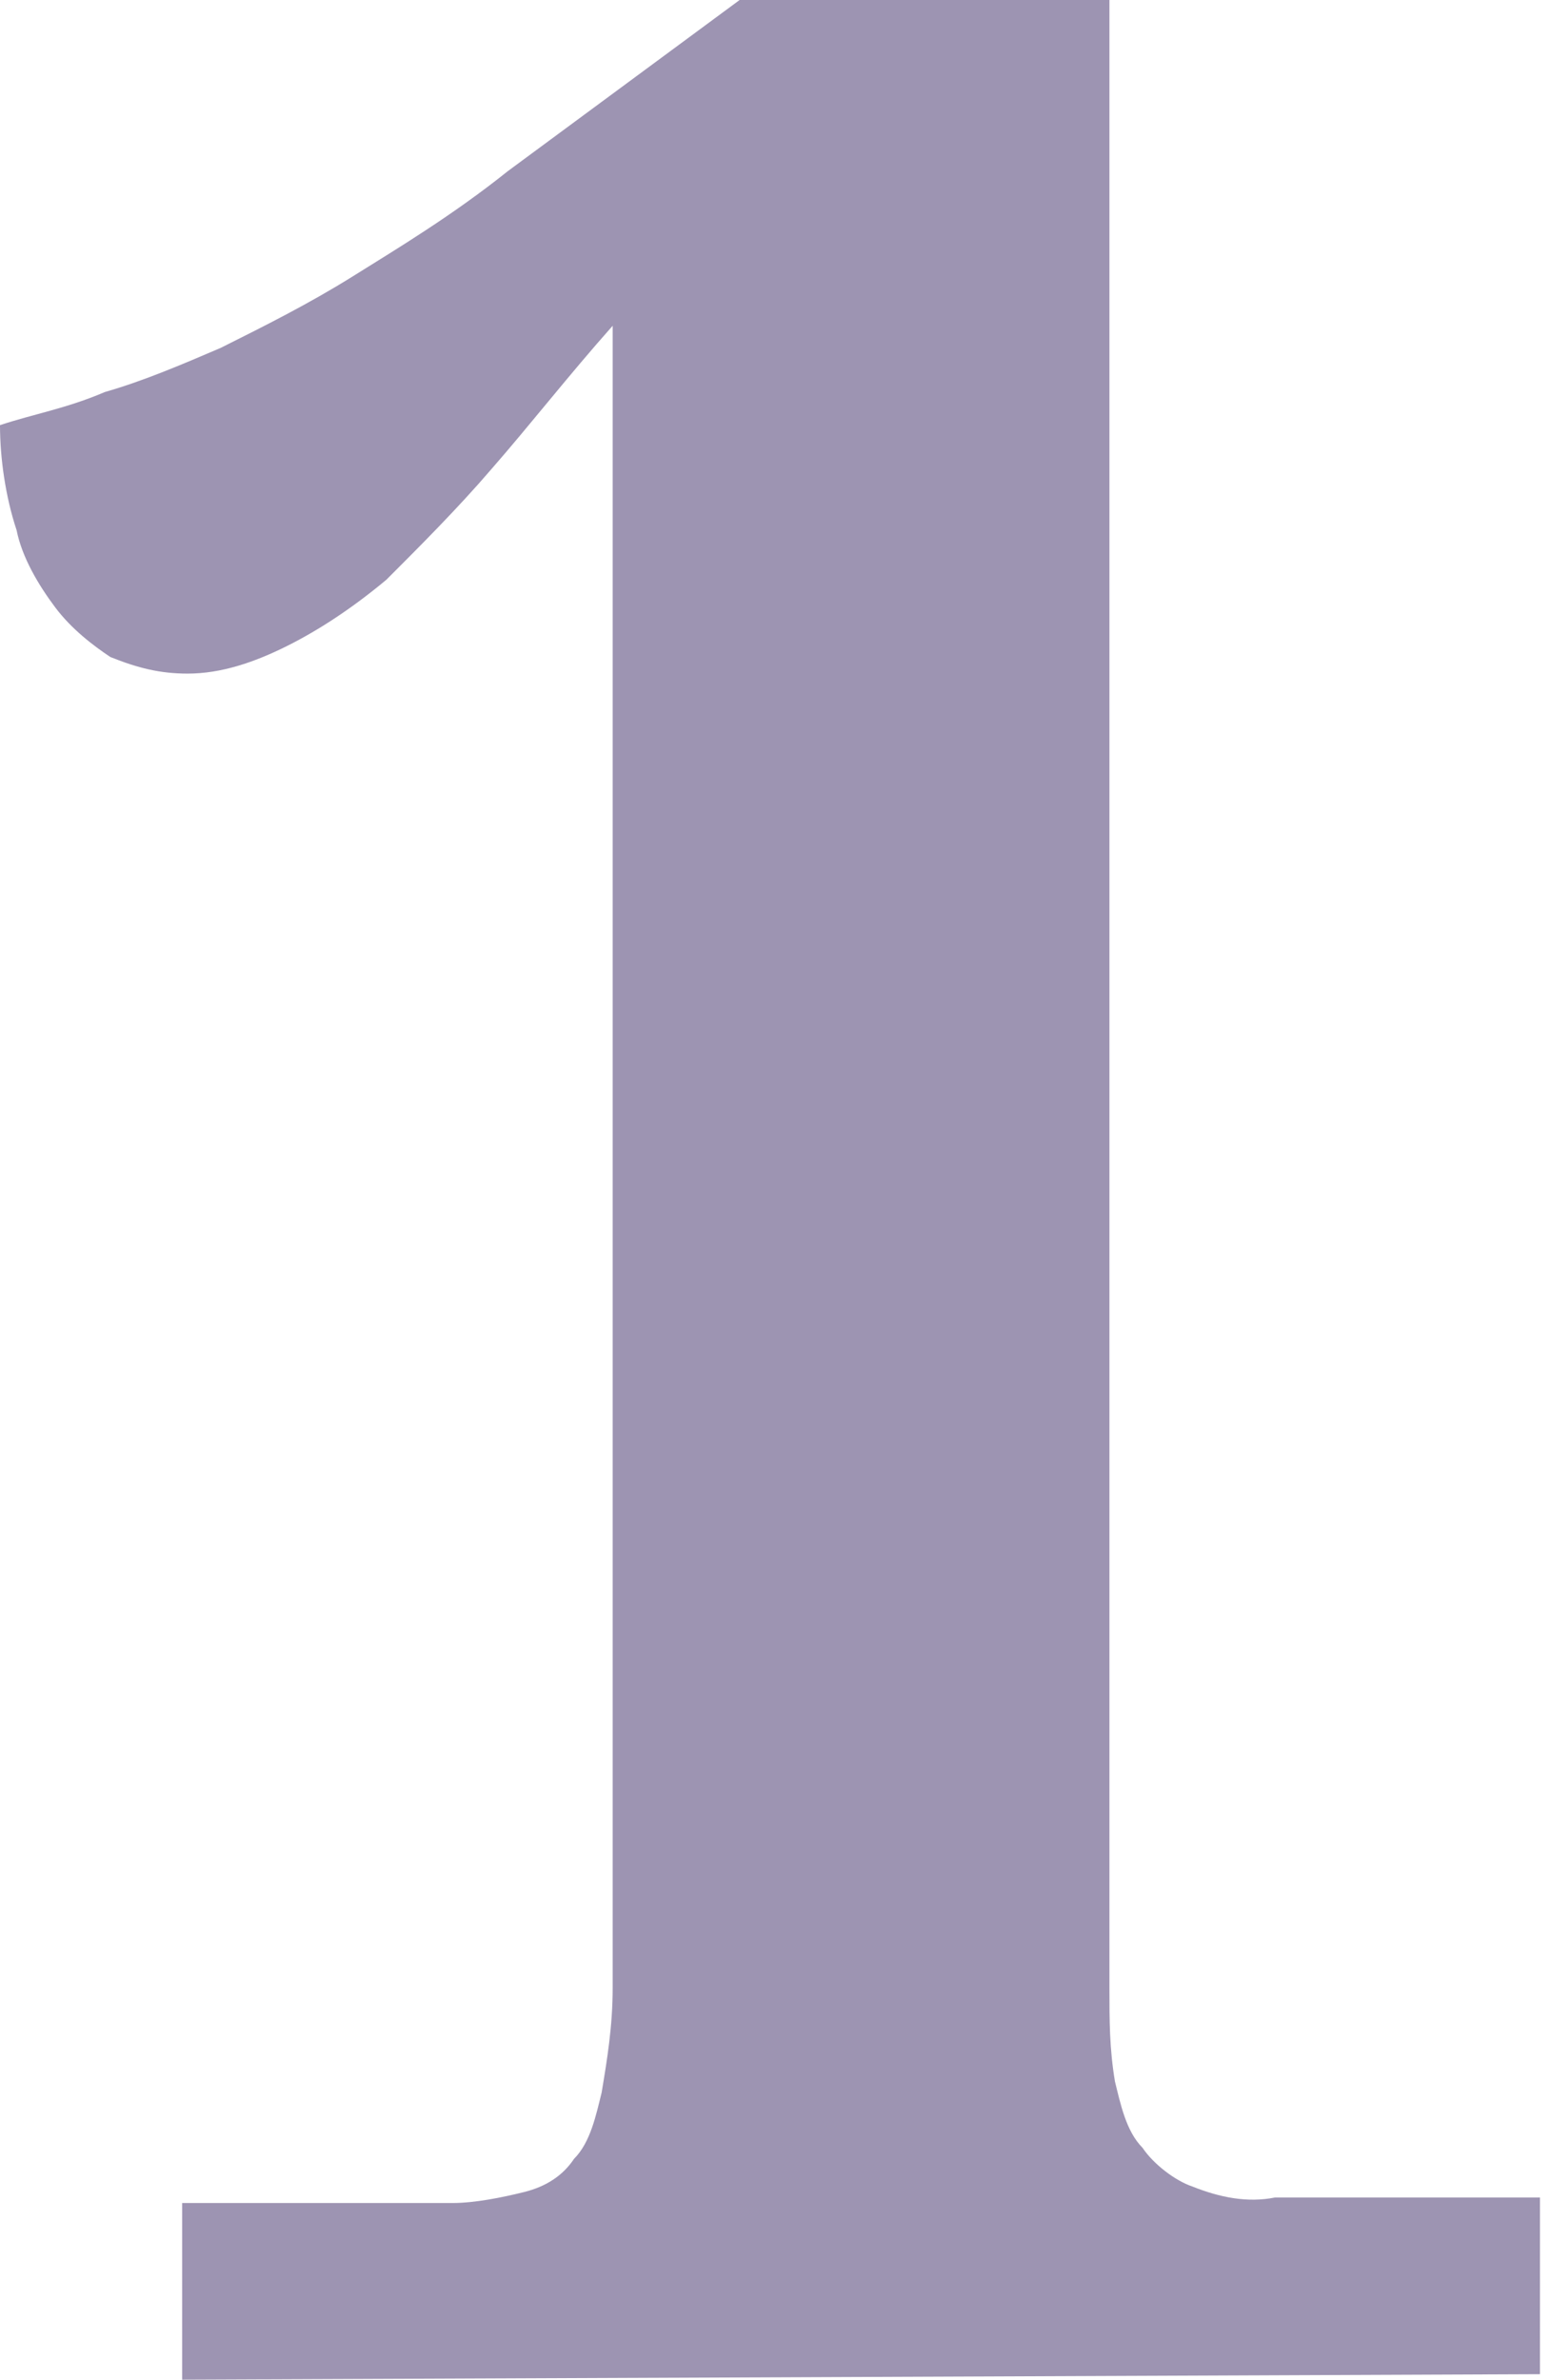
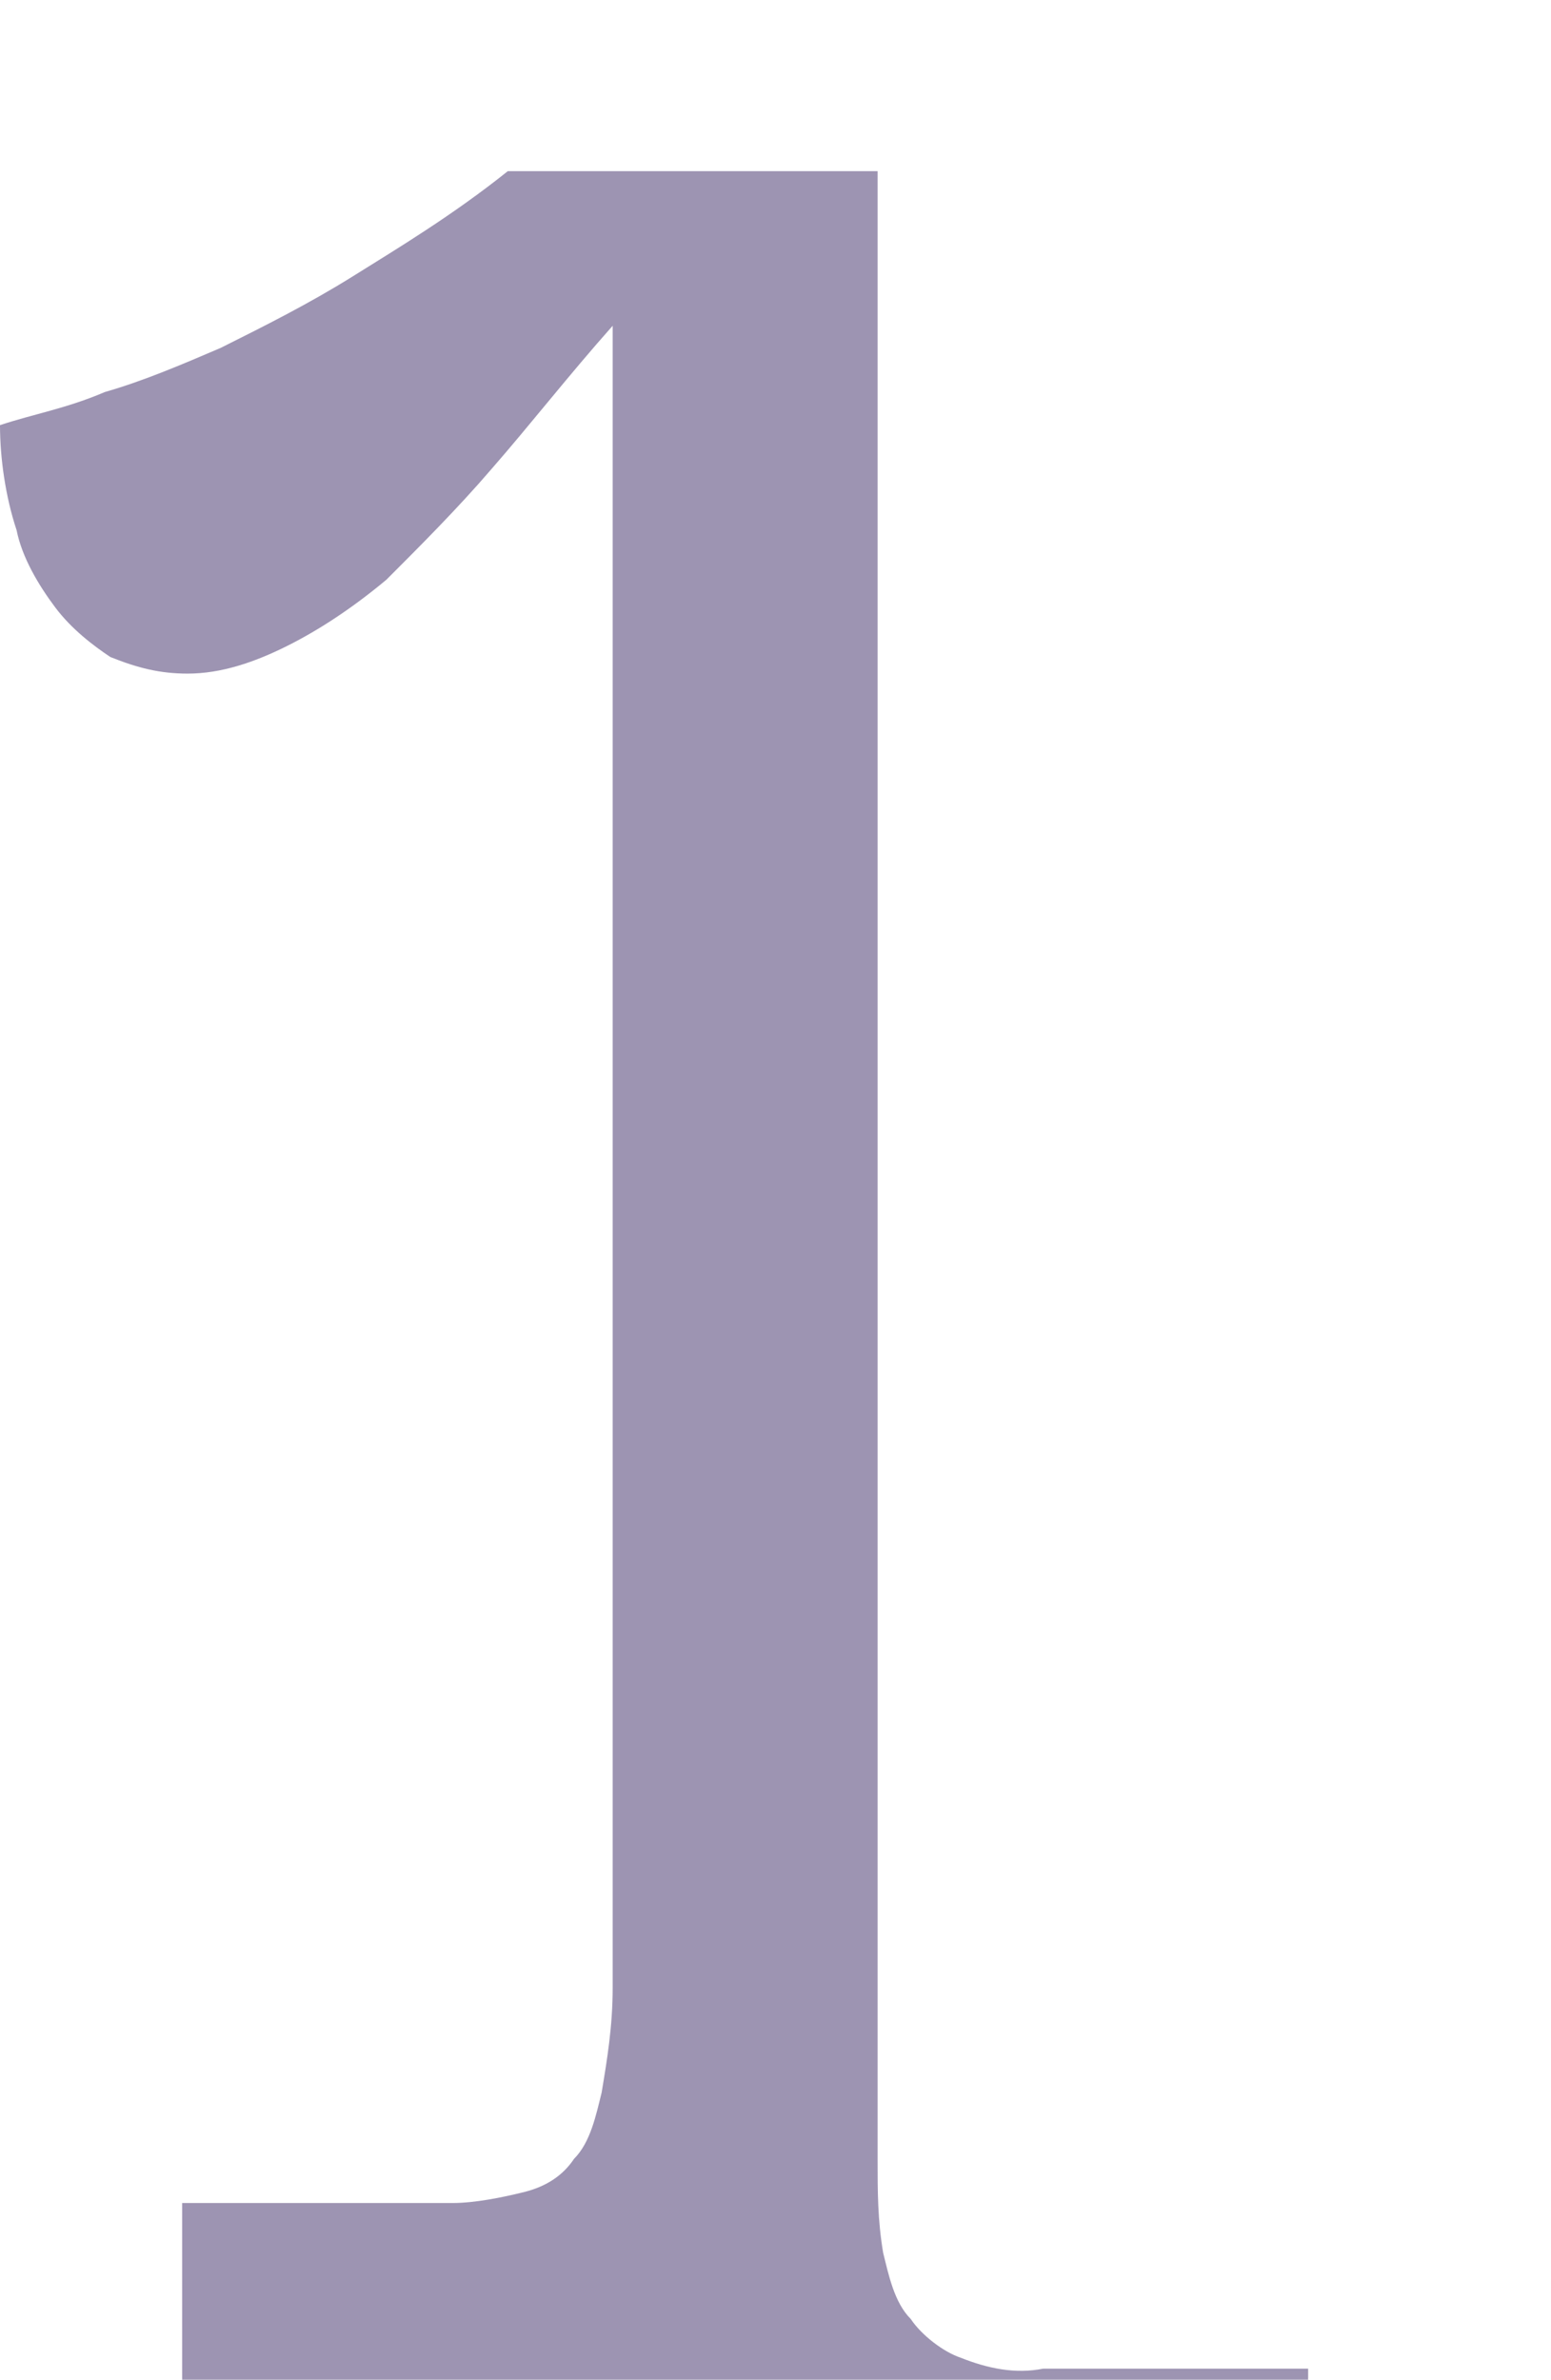
<svg xmlns="http://www.w3.org/2000/svg" id="Ebene_1" x="0px" y="0px" viewBox="0 0 28.1 43.1" style="enable-background:new 0 0 28.1 43.1;" xml:space="preserve">
  <style type="text/css">.st0{fill:#9D94B2;}</style>
  <g id="Ebene_2_1_">
    <g id="Ebene_1-2">
-       <path class="st0" d="M3.3,43.1v-3.2h4.9c0.4,0,0.9-0.1,1.3-0.2c0.4-0.1,0.7-0.3,0.9-0.6c0.3-0.3,0.4-0.8,0.5-1.2 c0.1-0.6,0.2-1.2,0.2-1.9V5.9c-0.8,0.9-1.5,1.8-2.2,2.6c-0.6,0.7-1.3,1.4-1.9,2c-0.6,0.5-1.2,0.9-1.8,1.2 c-0.6,0.3-1.2,0.5-1.8,0.5c-0.5,0-0.9-0.1-1.4-0.3C1.7,11.7,1.3,11.4,1,11c-0.3-0.4-0.6-0.9-0.7-1.4C0.1,9,0,8.3,0,7.7 c0.6-0.2,1.2-0.3,1.9-0.6C2.6,6.9,3.3,6.6,4,6.3C4.8,5.9,5.6,5.5,6.4,5s1.8-1.1,2.8-1.9L13.4,0h6.7v36c0,0.6,0,1.1,0.1,1.7 c0.1,0.4,0.2,0.9,0.5,1.2c0.2,0.3,0.6,0.6,0.9,0.7c0.5,0.2,1,0.3,1.5,0.2h4.8v3.2L3.3,43.1z" />
+       <path class="st0" d="M3.3,43.1v-3.2h4.9c0.4,0,0.9-0.1,1.3-0.2c0.4-0.1,0.7-0.3,0.9-0.6c0.3-0.3,0.4-0.8,0.5-1.2 c0.1-0.6,0.2-1.2,0.2-1.9V5.9c-0.8,0.9-1.5,1.8-2.2,2.6c-0.6,0.7-1.3,1.4-1.9,2c-0.6,0.5-1.2,0.9-1.8,1.2 c-0.6,0.3-1.2,0.5-1.8,0.5c-0.5,0-0.9-0.1-1.4-0.3C1.7,11.7,1.3,11.4,1,11c-0.3-0.4-0.6-0.9-0.7-1.4C0.1,9,0,8.3,0,7.7 c0.6-0.2,1.2-0.3,1.9-0.6C2.6,6.9,3.3,6.6,4,6.3C4.8,5.9,5.6,5.5,6.4,5s1.8-1.1,2.8-1.9h6.7v36c0,0.6,0,1.1,0.1,1.7 c0.1,0.4,0.2,0.9,0.5,1.2c0.2,0.3,0.6,0.6,0.9,0.7c0.5,0.2,1,0.3,1.5,0.2h4.8v3.2L3.3,43.1z" />
    </g>
  </g>
</svg>